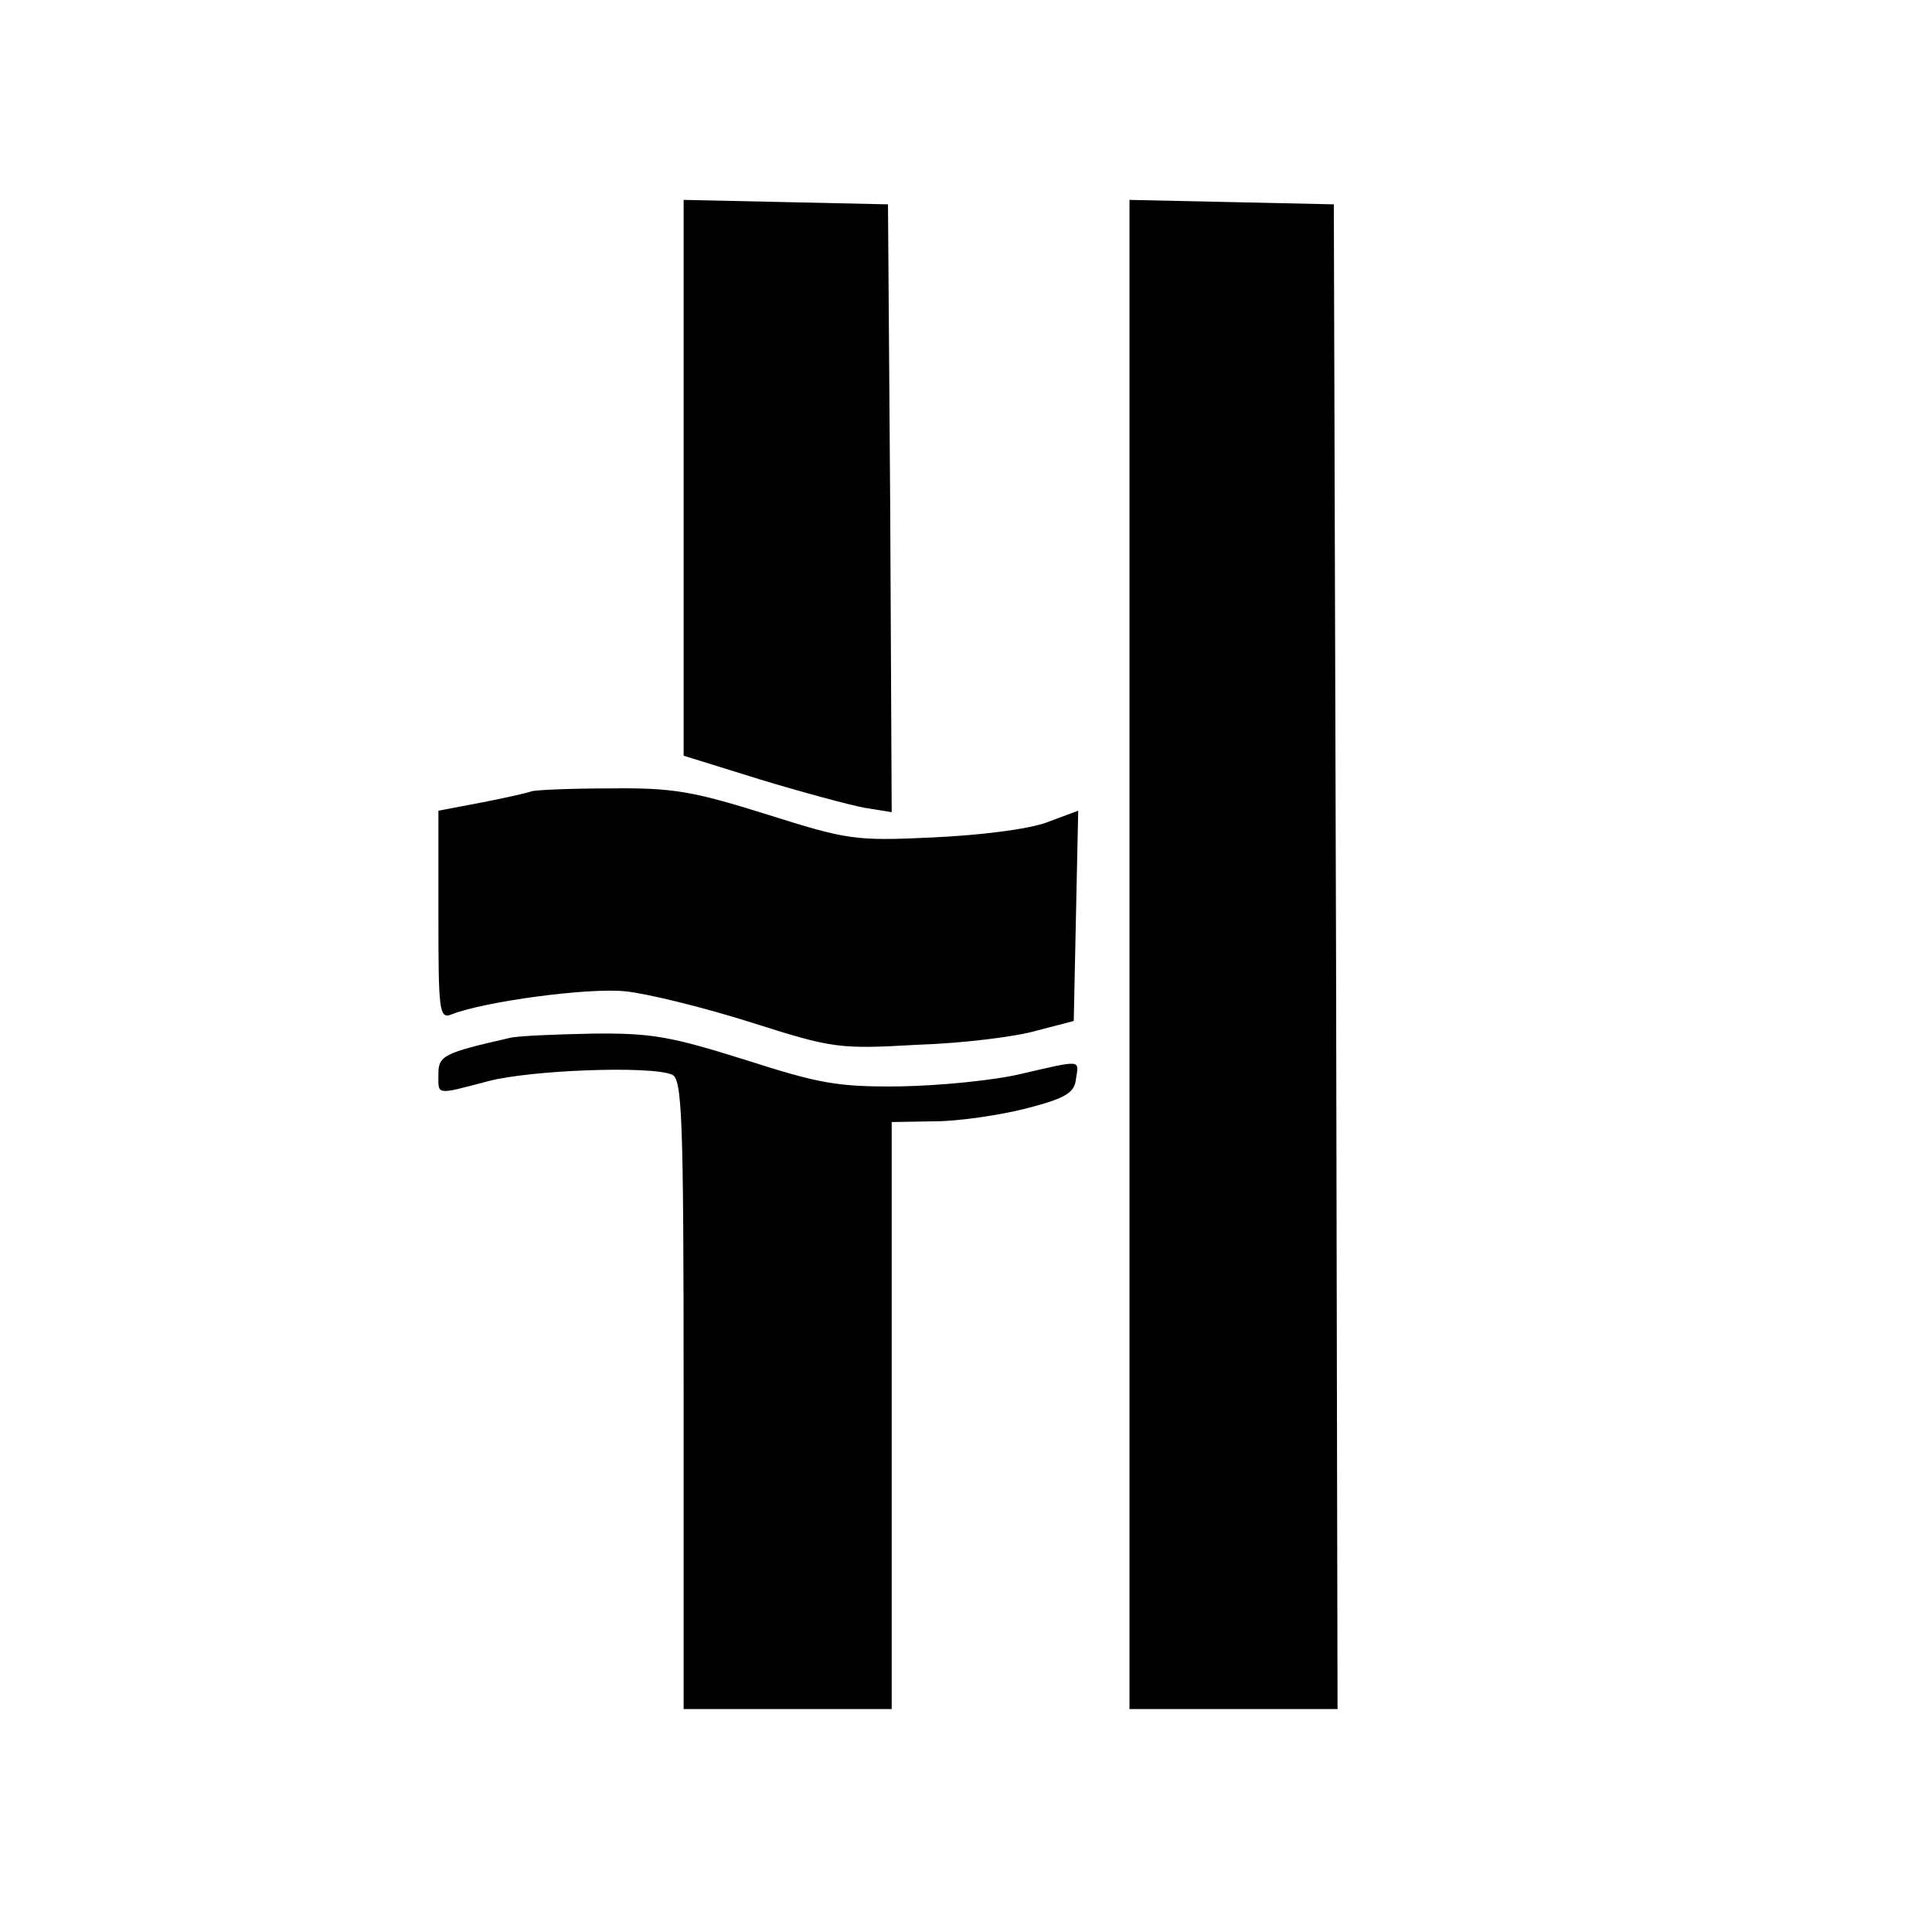
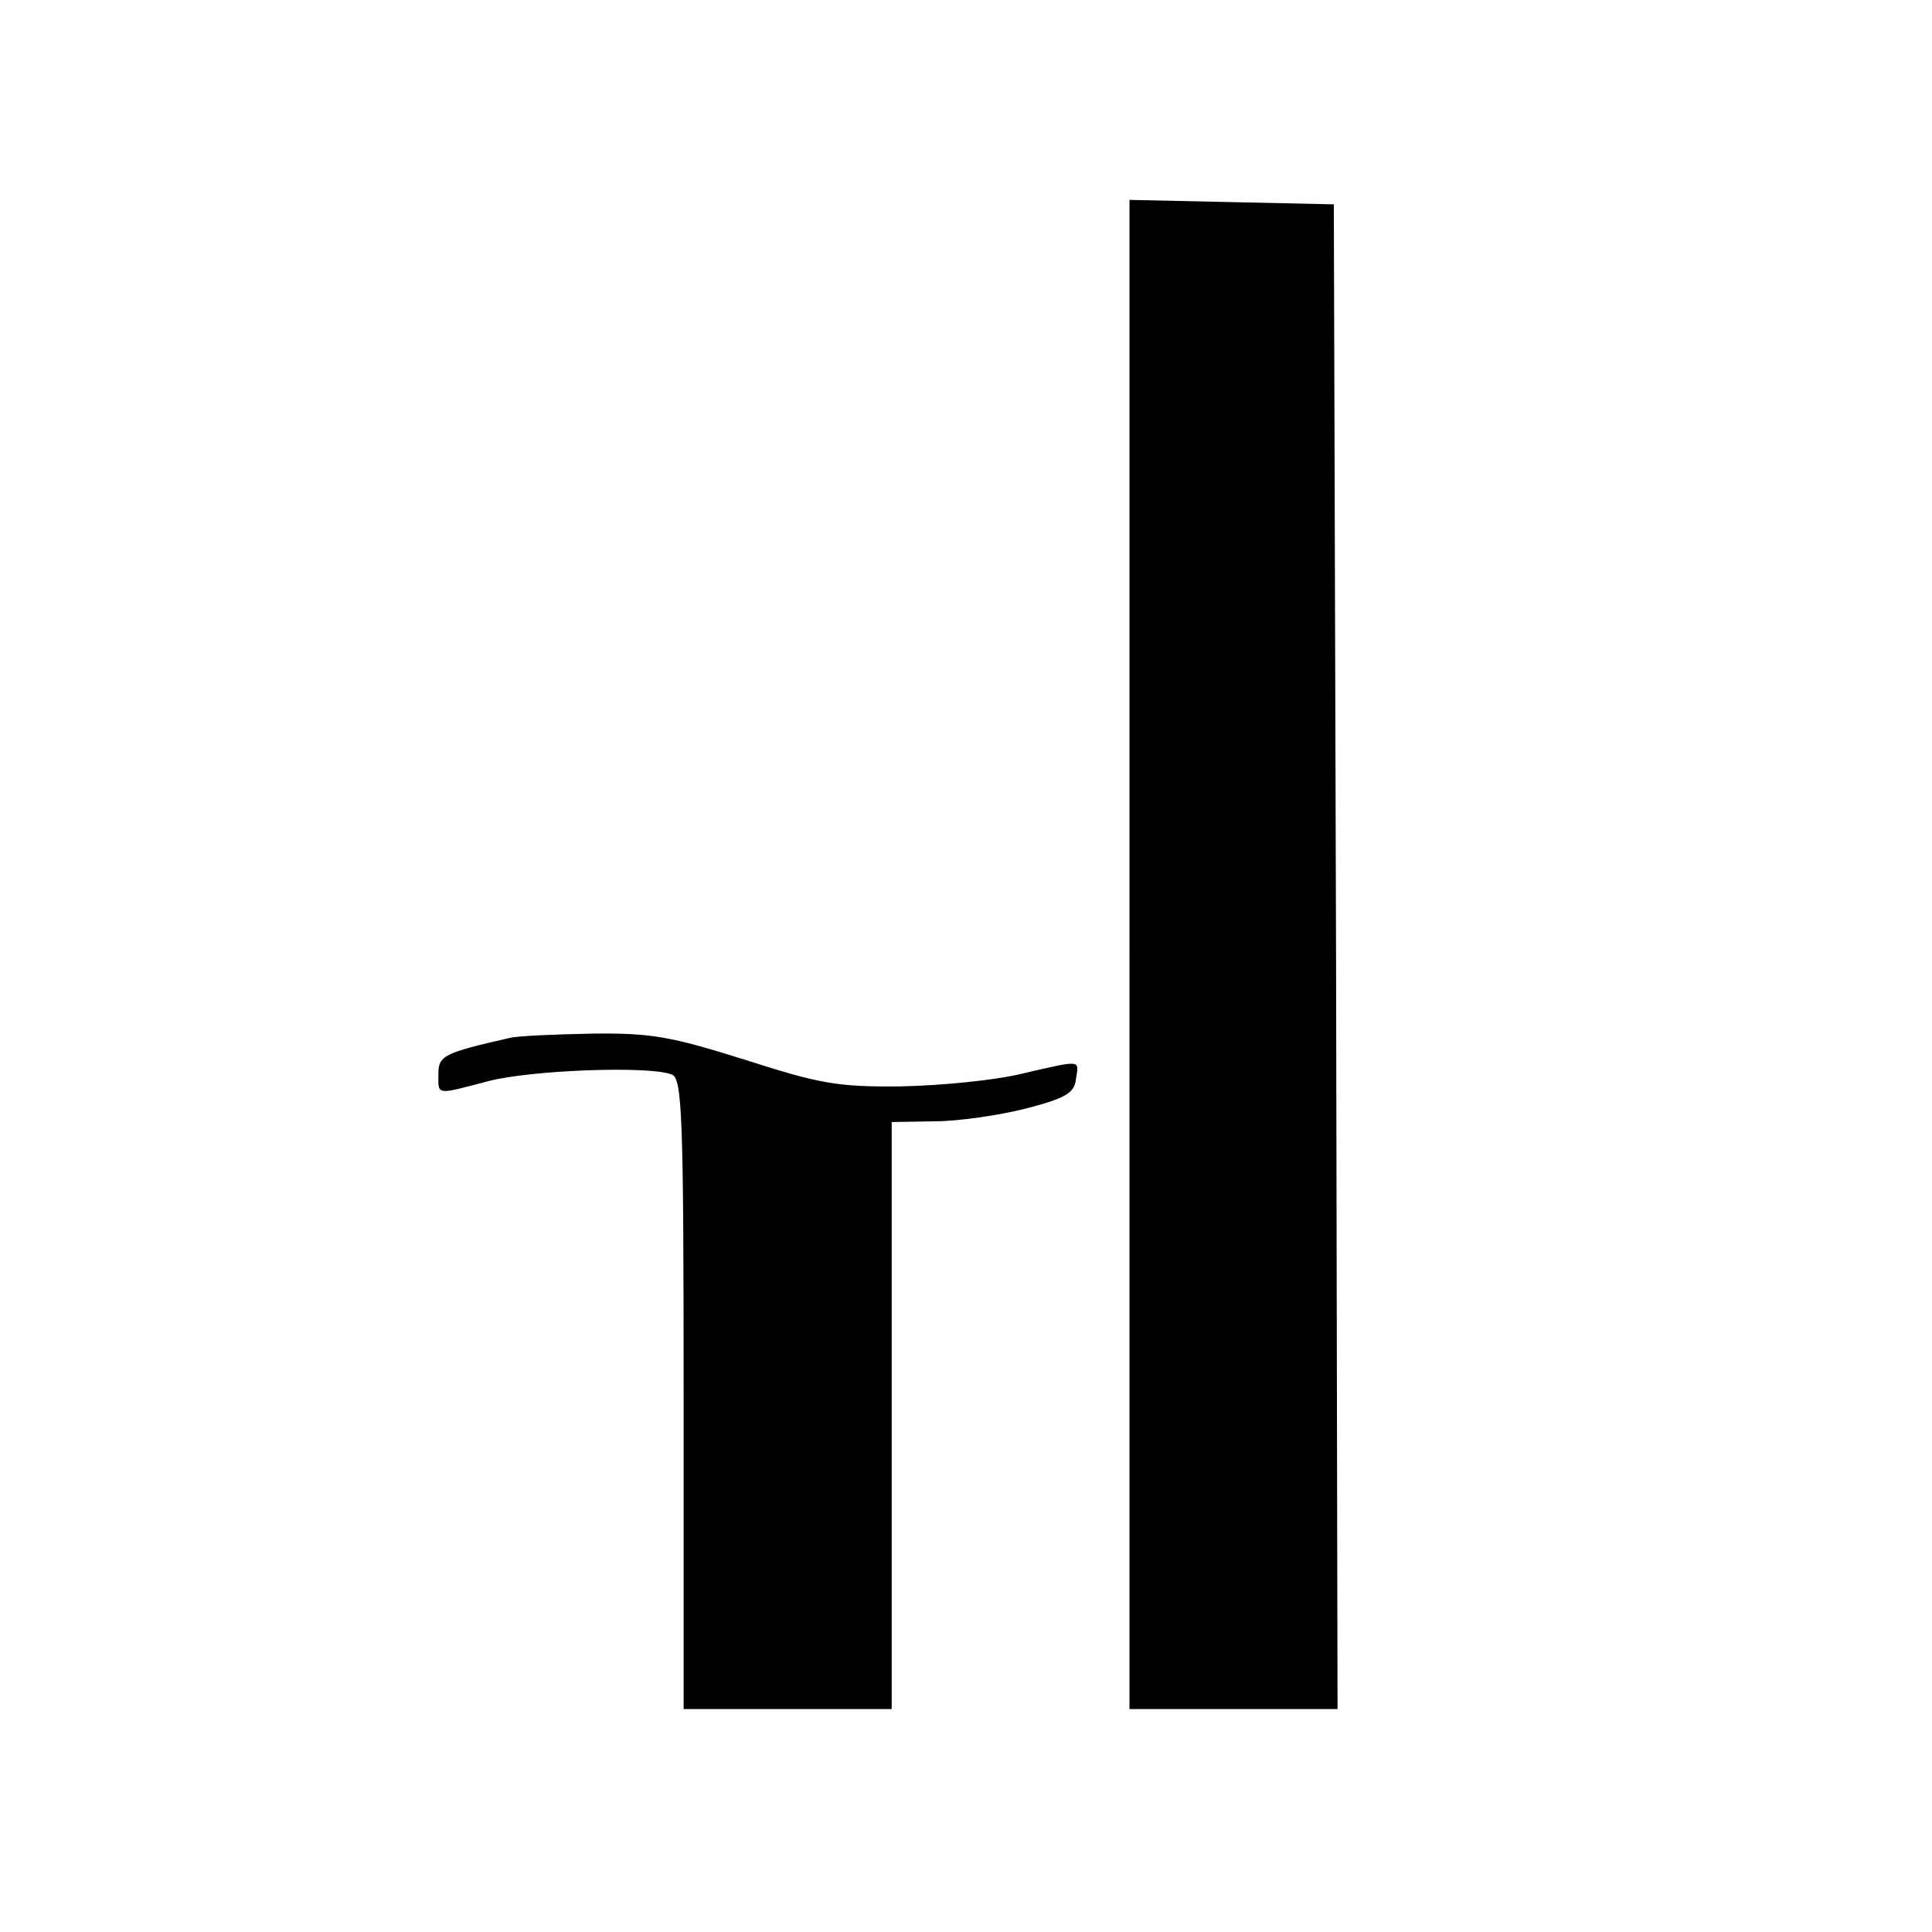
<svg xmlns="http://www.w3.org/2000/svg" version="1.0" width="260pt" height="260pt" viewBox="0 0 260 260" preserveAspectRatio="xMidYMid meet">
  <g transform="translate(0,260) scale(0.1,-0.1)" fill="#000000" stroke="none">
-     <path d="M920 1957 l0 -374 103 -32 c56 -17 119 -34 140 -38 l37 -6 -2 409 -3 409 -137 3 -138 3 0 -374z" />
    <path d="M1520 1315 l0 -1015 140 0 140 0 -2 1013 -3 1012 -137 3 -138 3 0 -1016z" />
-     <path d="M715 1535 c-5 -2 -36 -9 -67 -15 l-58 -11 0 -141 c0 -129 1 -140 18 -133 43 17 182 36 233 31 30 -3 107 -22 170 -42 110 -35 118 -36 224 -30 61 2 133 11 160 19 l50 13 3 142 3 141 -43 -16 c-25 -9 -88 -17 -153 -20 -105 -5 -115 -3 -223 31 -99 31 -126 36 -210 35 -53 0 -101 -2 -107 -4z" />
    <path d="M685 1203 c-88 -20 -95 -24 -95 -48 0 -29 -5 -29 67 -10 57 15 217 21 247 9 14 -5 16 -53 16 -430 l0 -424 140 0 140 0 0 395 0 395 58 1 c31 0 86 8 122 17 54 14 66 21 68 40 4 26 9 26 -73 7 -37 -9 -110 -16 -163 -17 -86 -1 -110 4 -210 36 -99 31 -125 36 -205 35 -51 -1 -101 -3 -112 -6z" />
  </g>
</svg>